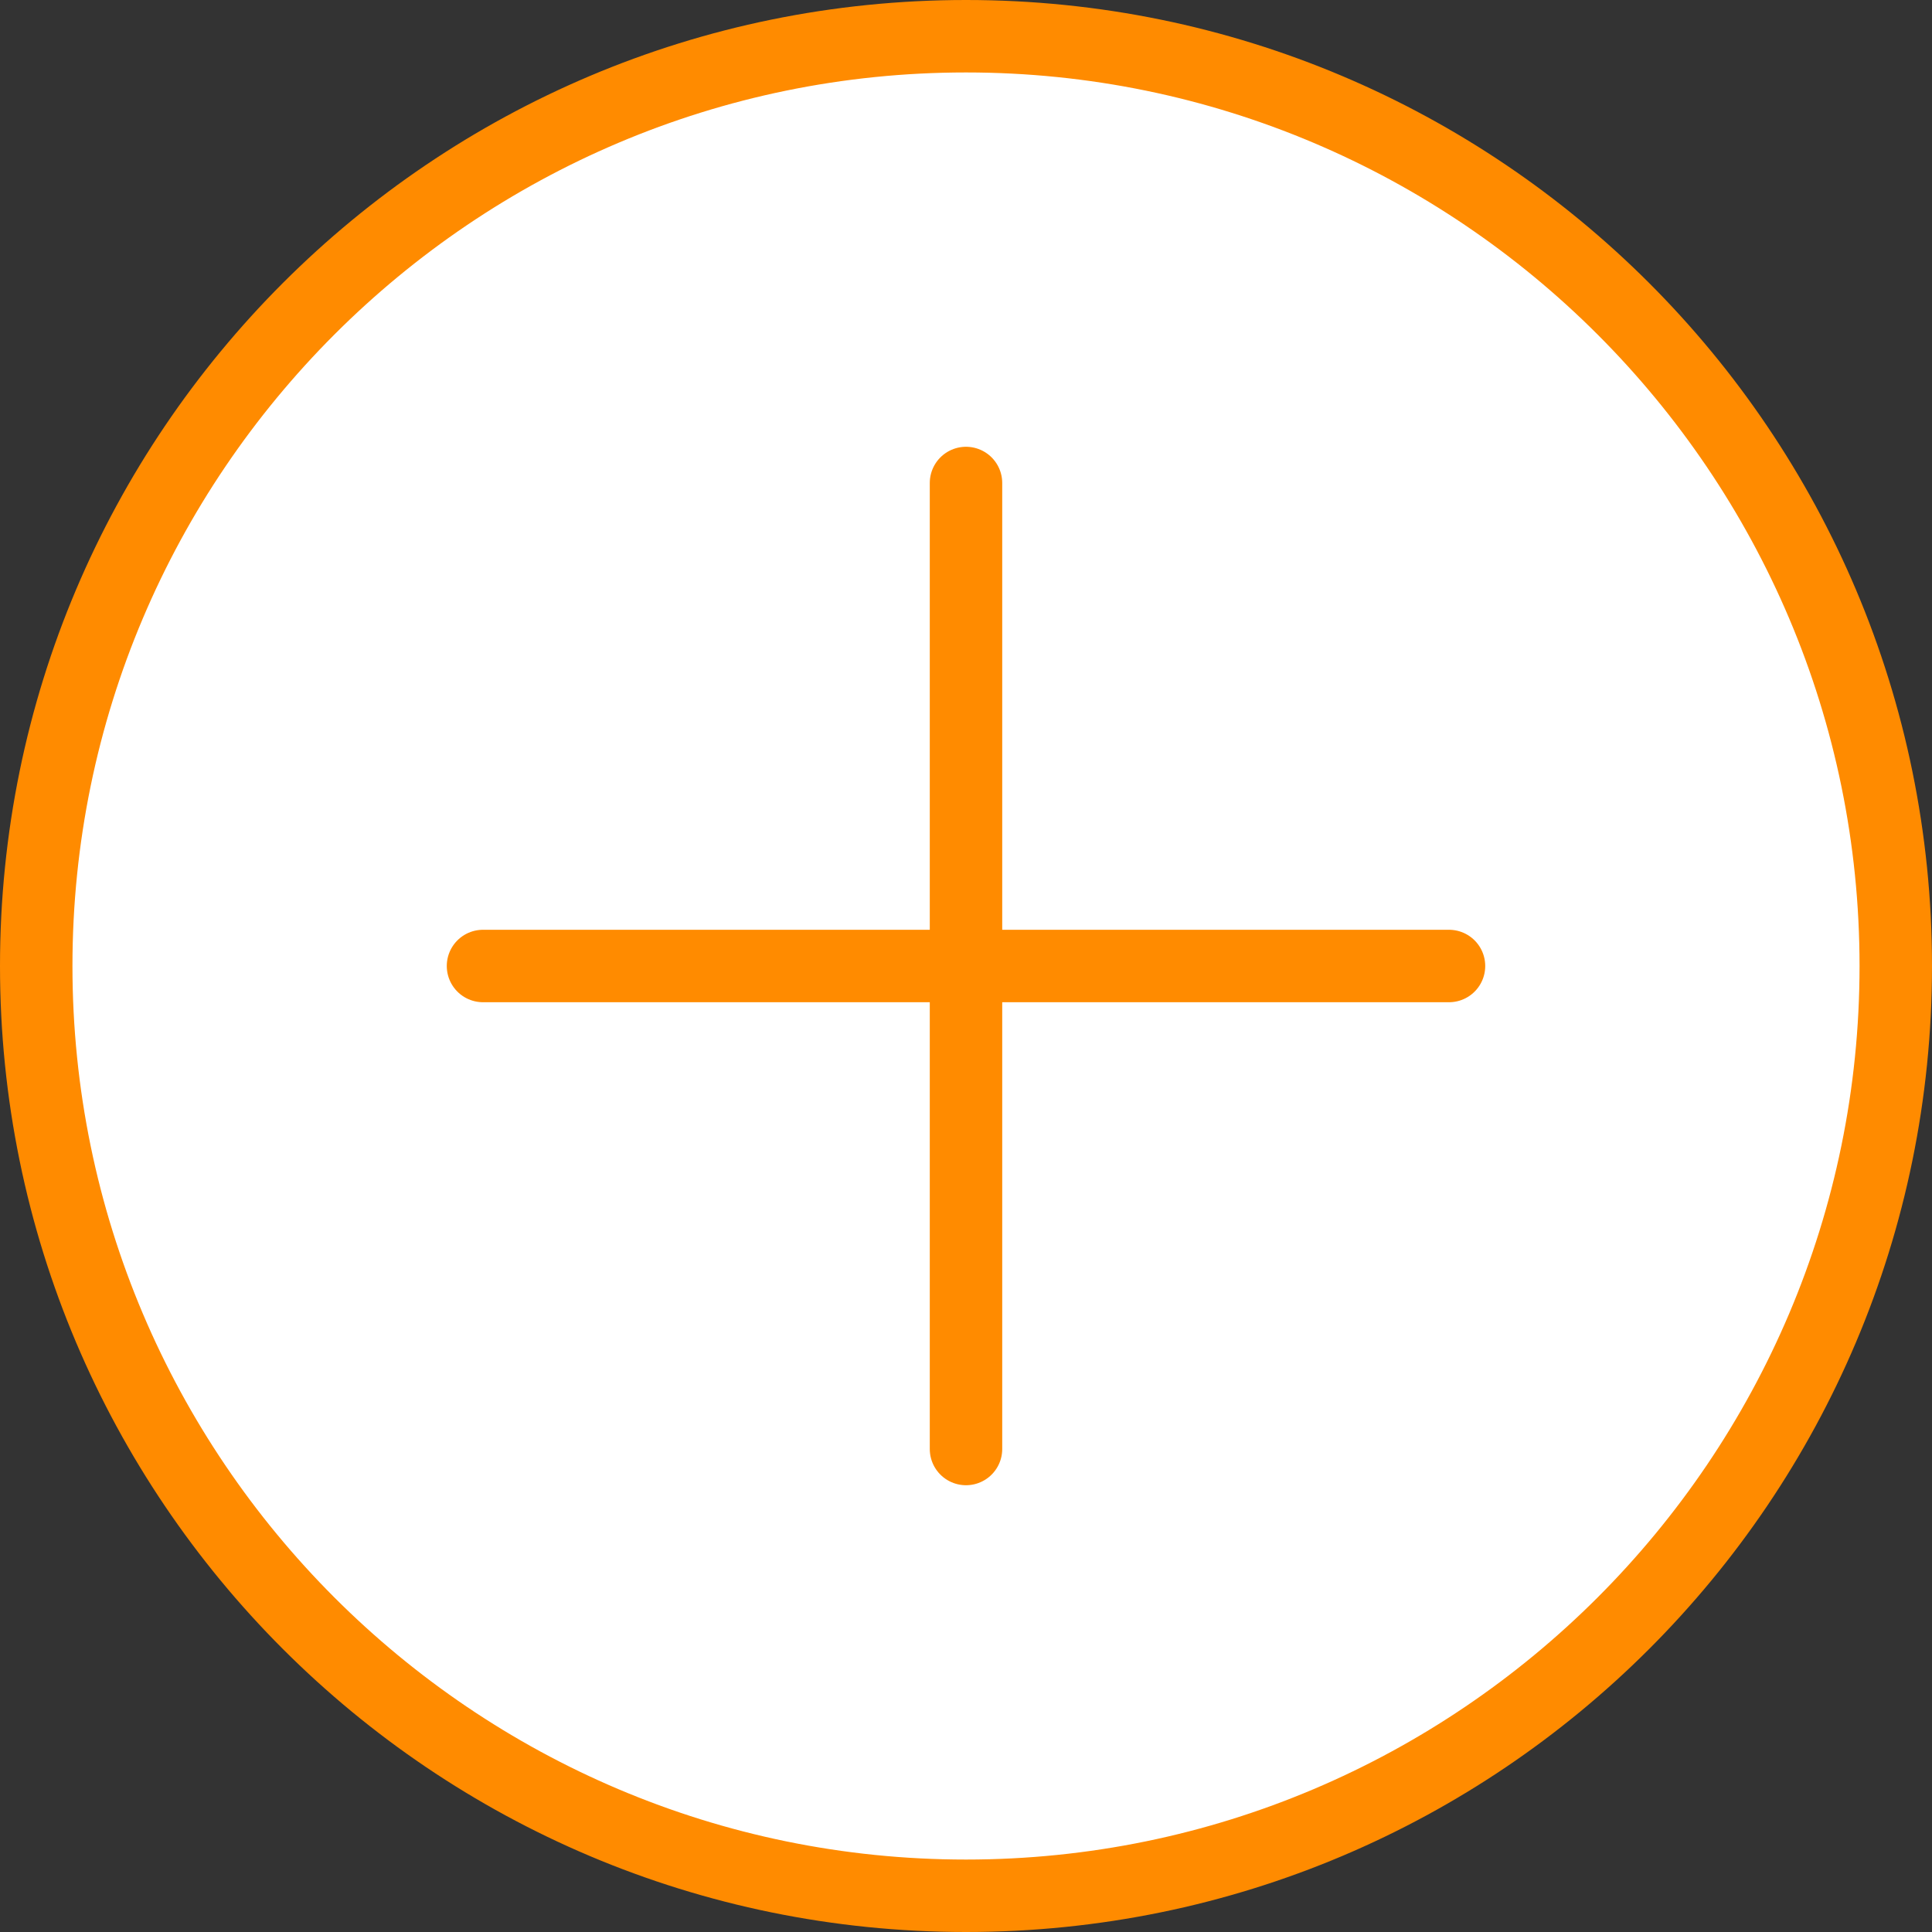
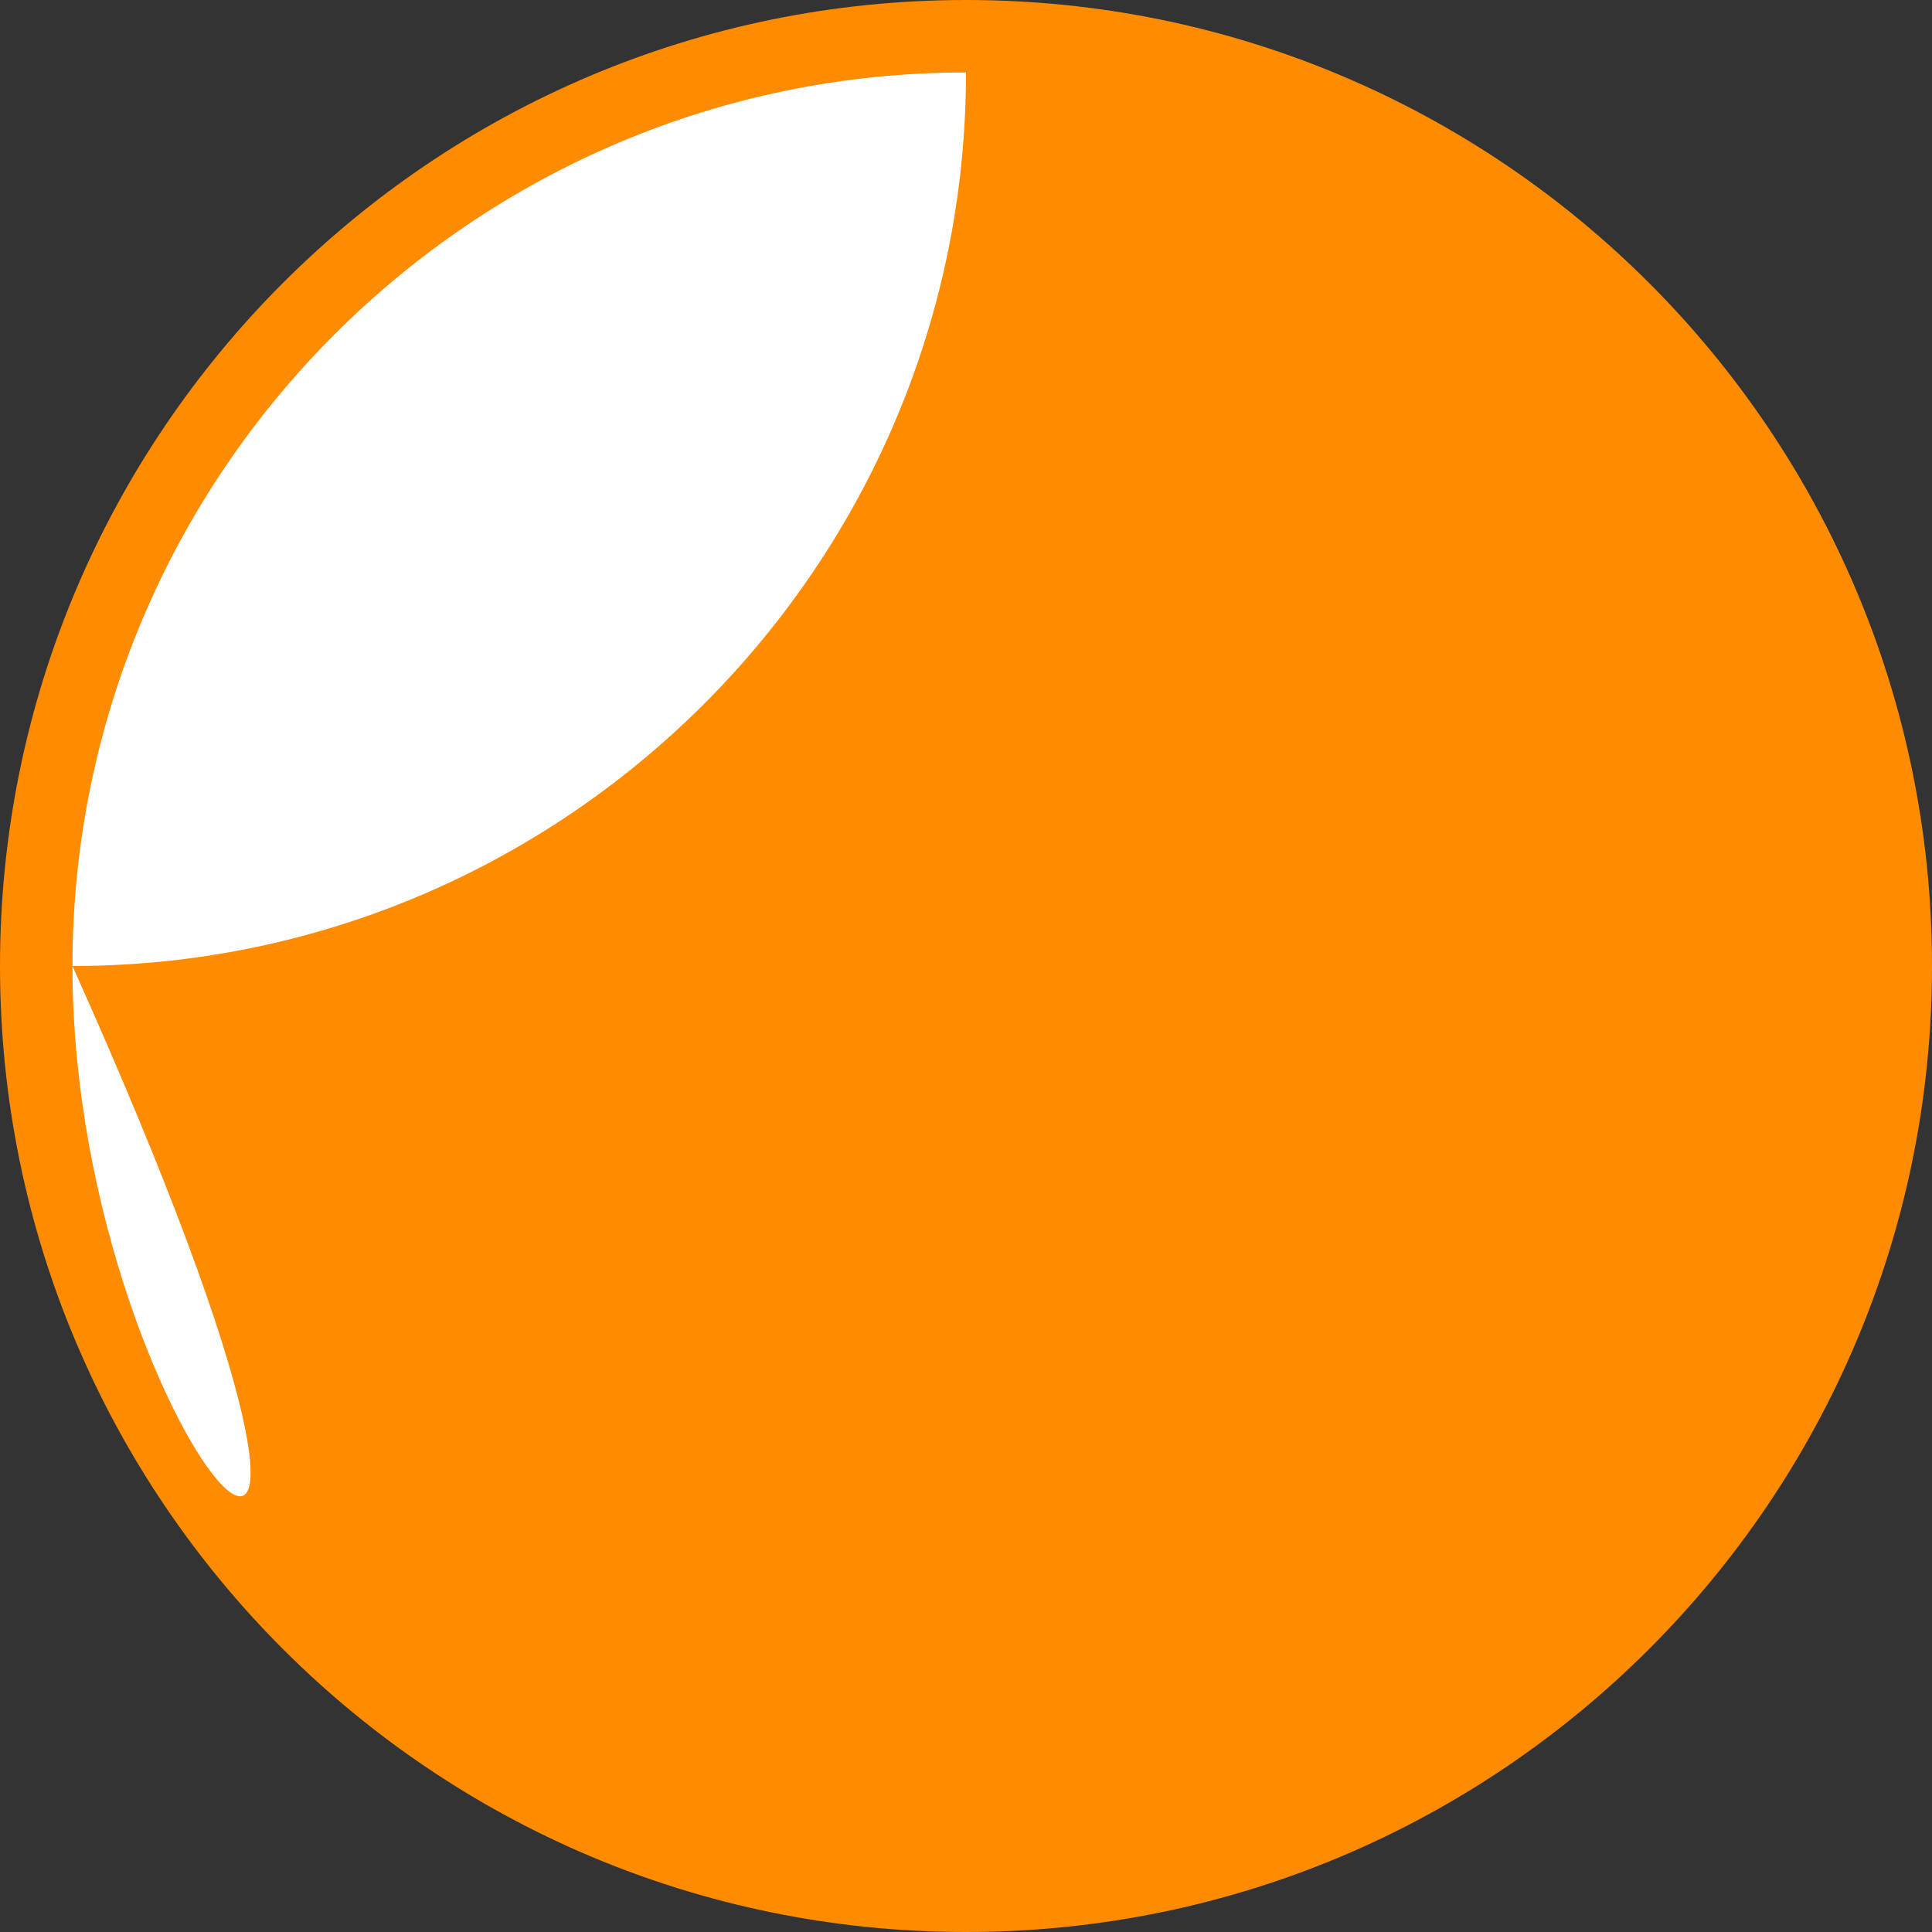
<svg xmlns="http://www.w3.org/2000/svg" version="1.1" id="icon-link" x="0px" y="0px" width="80px" height="80px" viewBox="0 0 80 80" enable-background="new 0 0 80 80" xml:space="preserve">
  <rect x="0" y="0" width="80" height="80" fill="#333333" stroke="none" />
  <g>
    <path fill="#FFFFFF" d="M40,78.5C18.771,78.5,1.5,61.229,1.5,40C1.5,18.771,18.771,1.5,40,1.5c21.229,0,38.5,17.271,38.5,38.5   C78.5,61.229,61.229,78.5,40,78.5z" />
-     <path fill="#FF8B00" d="M40,3c20.402,0,37,16.598,37,37c0,20.402-16.598,37-37,37C19.598,77,3,60.402,3,40C3,19.598,19.598,3,40,3    M40,0C17.909,0,0,17.909,0,40c0,22.092,17.909,40,40,40c22.092,0,40-17.908,40-40C80,17.909,62.092,0,40,0L40,0z" />
+     <path fill="#FF8B00" d="M40,3c0,20.402-16.598,37-37,37C19.598,77,3,60.402,3,40C3,19.598,19.598,3,40,3    M40,0C17.909,0,0,17.909,0,40c0,22.092,17.909,40,40,40c22.092,0,40-17.908,40-40C80,17.909,62.092,0,40,0L40,0z" />
  </g>
-   <line fill="none" stroke="#FF8B00" stroke-width="3" stroke-linecap="round" stroke-miterlimit="10" x1="20" y1="40" x2="60" y2="40" />
-   <line fill="none" stroke="#FF8B00" stroke-width="3" stroke-linecap="round" stroke-miterlimit="10" x1="40" y1="60" x2="40" y2="20" />
</svg>